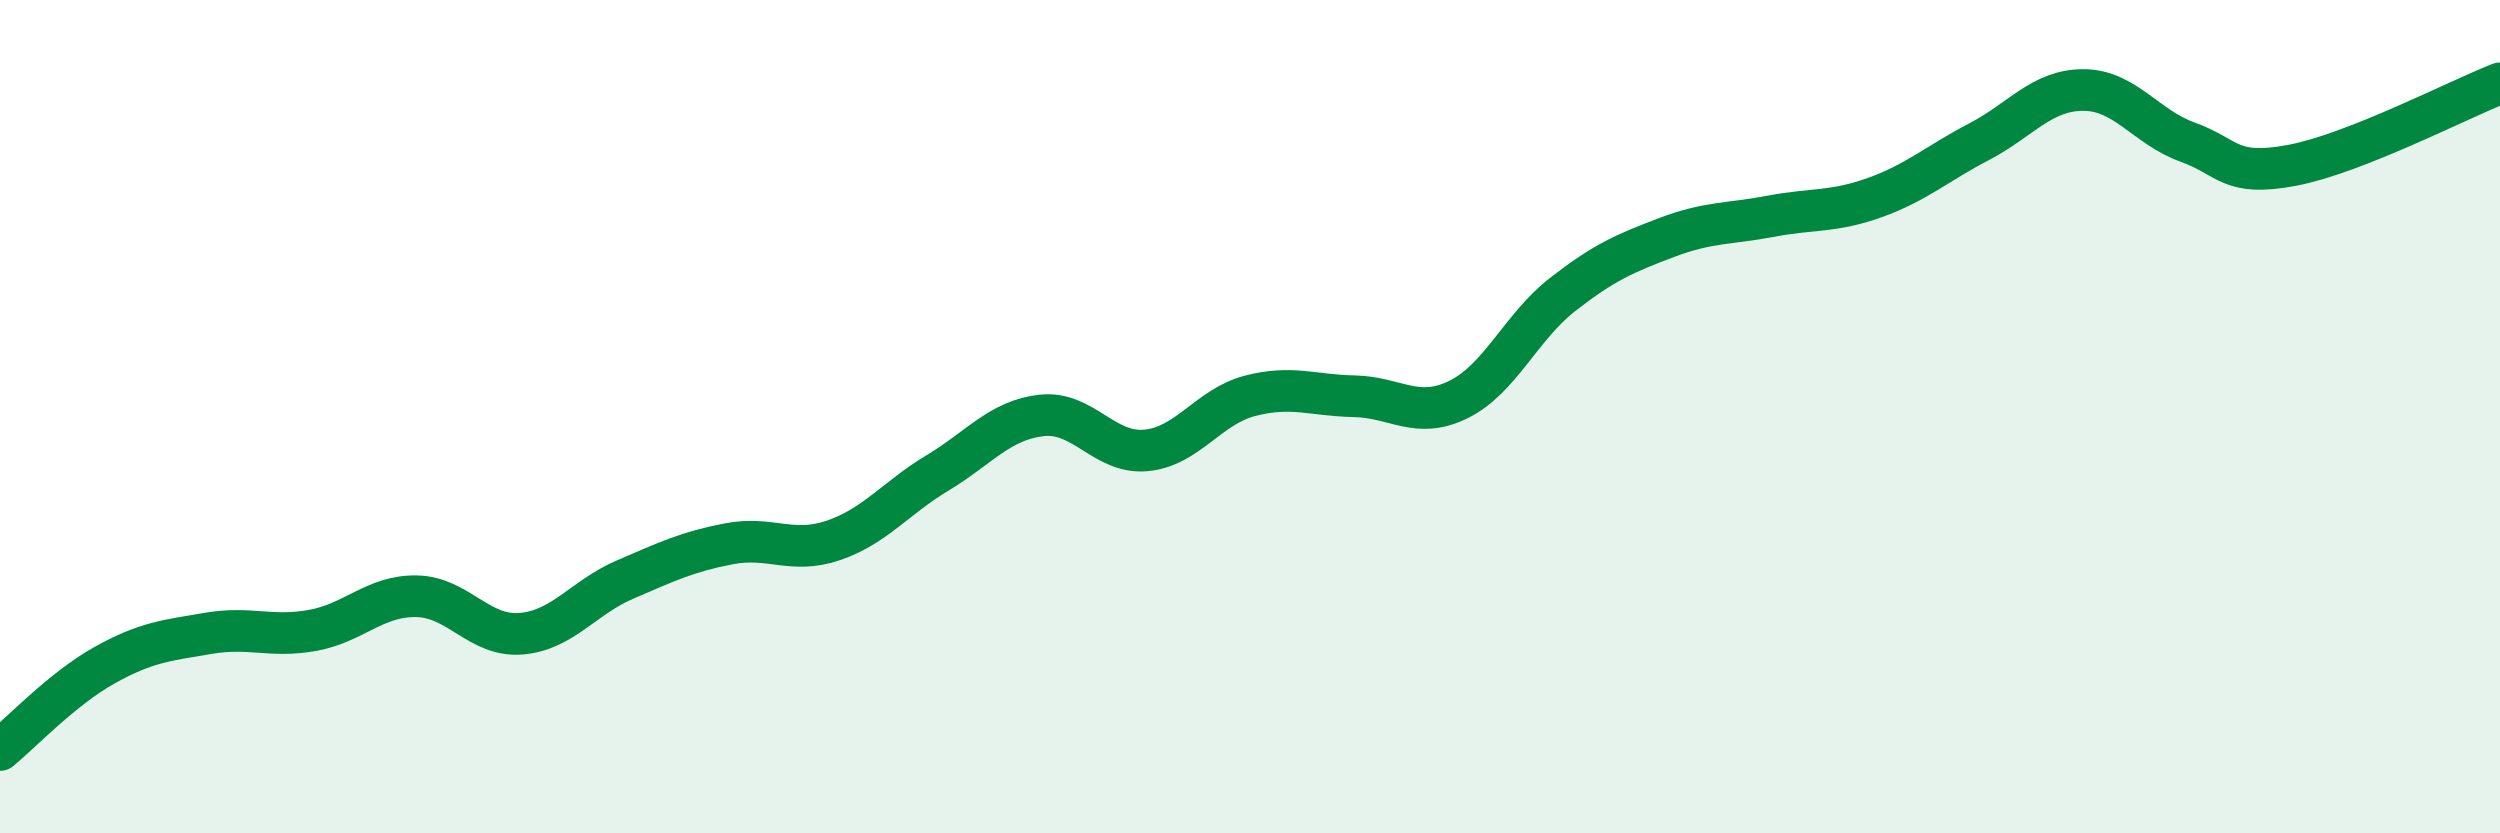
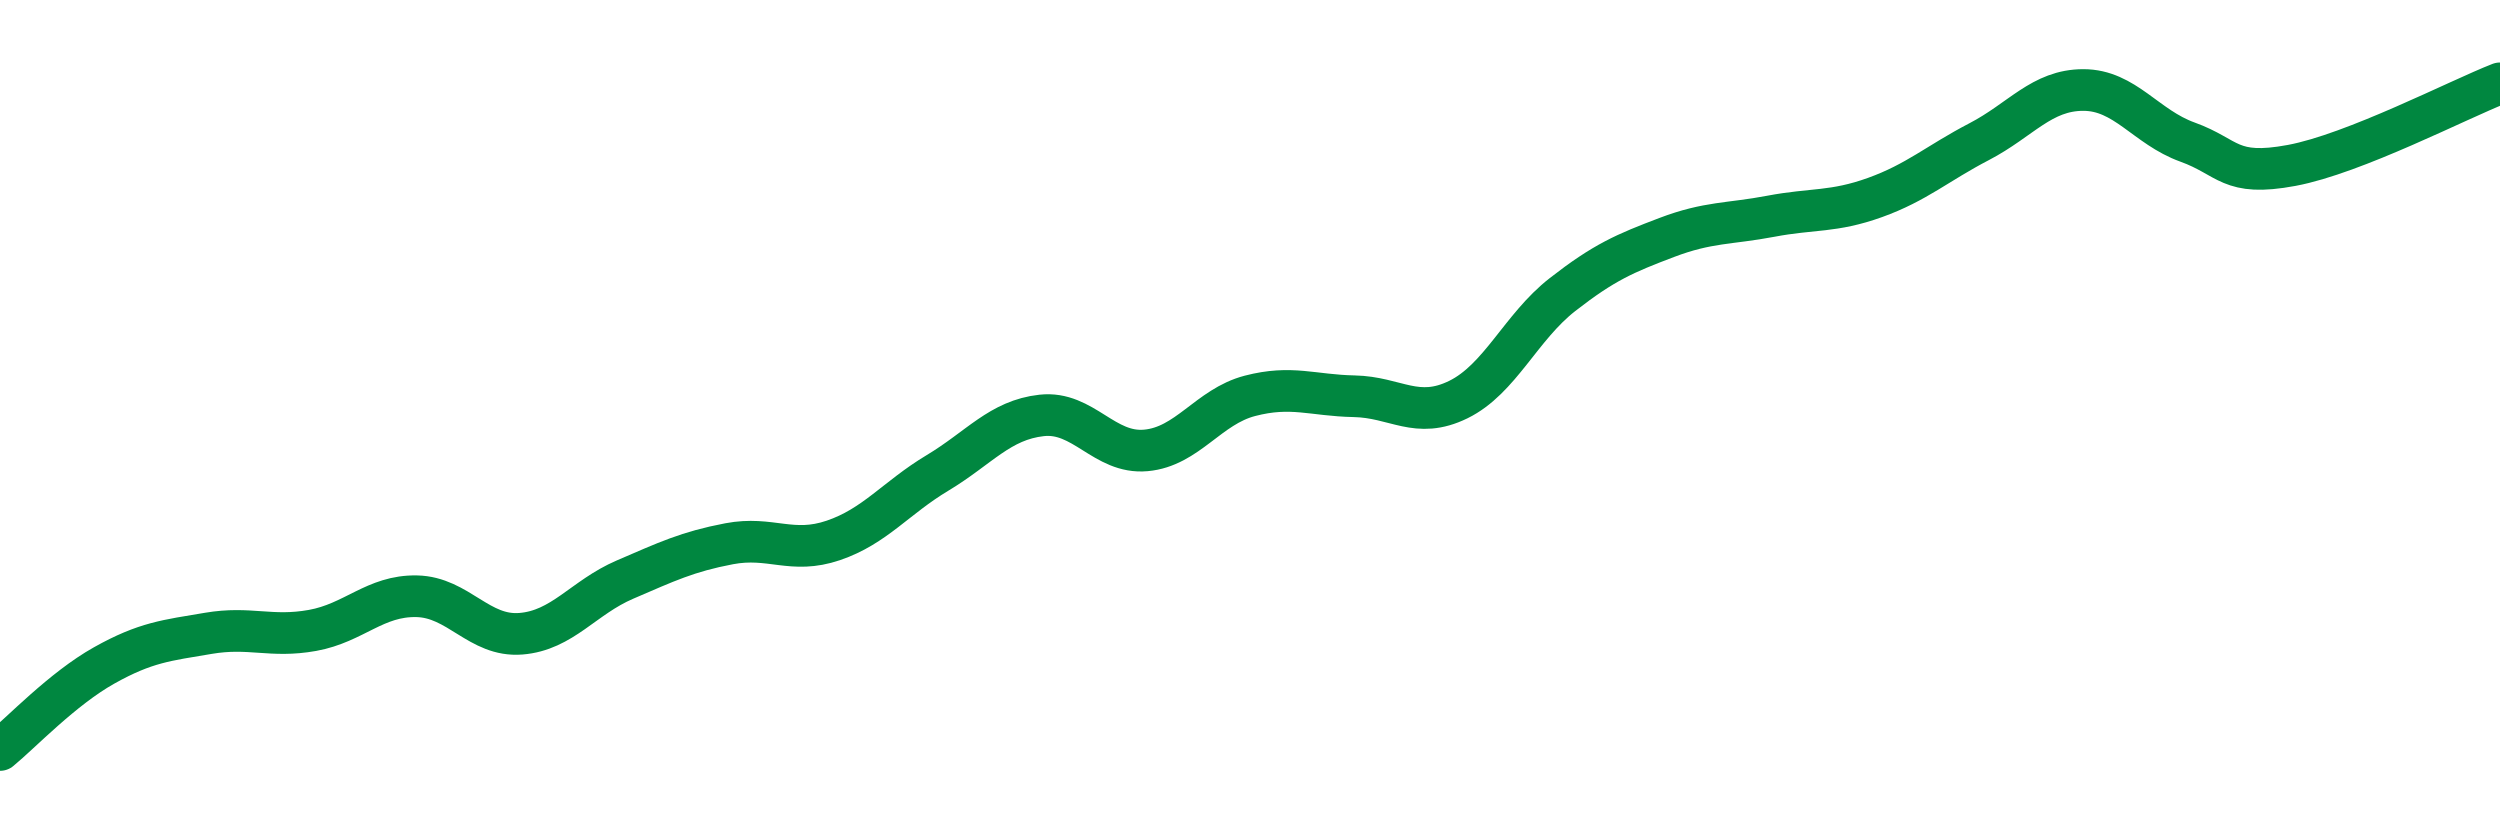
<svg xmlns="http://www.w3.org/2000/svg" width="60" height="20" viewBox="0 0 60 20">
-   <path d="M 0,18 C 0.5,17.59 1.5,16.53 2.5,15.97 C 3.5,15.41 4,15.37 5,15.2 C 6,15.03 6.5,15.31 7.5,15.13 C 8.5,14.95 9,14.29 10,14.31 C 11,14.33 11.5,15.29 12.5,15.21 C 13.5,15.13 14,14.34 15,13.91 C 16,13.48 16.5,13.24 17.5,13.05 C 18.5,12.86 19,13.31 20,12.97 C 21,12.63 21.5,11.95 22.5,11.35 C 23.5,10.75 24,10.08 25,9.97 C 26,9.86 26.5,10.9 27.5,10.81 C 28.5,10.72 29,9.76 30,9.5 C 31,9.24 31.5,9.49 32.5,9.51 C 33.5,9.53 34,10.08 35,9.59 C 36,9.1 36.5,7.85 37.5,7.07 C 38.5,6.29 39,6.08 40,5.7 C 41,5.32 41.5,5.38 42.5,5.19 C 43.5,5 44,5.1 45,4.74 C 46,4.38 46.5,3.92 47.5,3.4 C 48.5,2.88 49,2.16 50,2.16 C 51,2.16 51.5,3.05 52.5,3.41 C 53.5,3.77 53.5,4.25 55,3.97 C 56.5,3.69 59,2.39 60,2L60 20L0 20Z" fill="#008740" opacity="0.1" stroke-linecap="round" stroke-linejoin="round" />
  <path d="M 0,18 C 0.5,17.59 1.5,16.53 2.5,15.97 C 3.5,15.41 4,15.37 5,15.2 C 6,15.03 6.5,15.31 7.5,15.13 C 8.5,14.95 9,14.29 10,14.31 C 11,14.33 11.5,15.29 12.5,15.21 C 13.5,15.13 14,14.34 15,13.91 C 16,13.48 16.5,13.24 17.5,13.05 C 18.5,12.86 19,13.31 20,12.97 C 21,12.63 21.5,11.95 22.5,11.35 C 23.5,10.75 24,10.08 25,9.97 C 26,9.86 26.5,10.9 27.5,10.81 C 28.5,10.72 29,9.76 30,9.5 C 31,9.24 31.5,9.49 32.5,9.51 C 33.5,9.53 34,10.08 35,9.59 C 36,9.1 36.5,7.85 37.5,7.07 C 38.5,6.29 39,6.08 40,5.7 C 41,5.32 41.5,5.38 42.5,5.19 C 43.5,5 44,5.1 45,4.74 C 46,4.38 46.5,3.92 47.5,3.4 C 48.5,2.88 49,2.16 50,2.16 C 51,2.16 51.5,3.05 52.5,3.41 C 53.5,3.77 53.5,4.25 55,3.97 C 56.5,3.69 59,2.39 60,2" stroke="#008740" stroke-width="1" fill="none" stroke-linecap="round" stroke-linejoin="round" />
</svg>